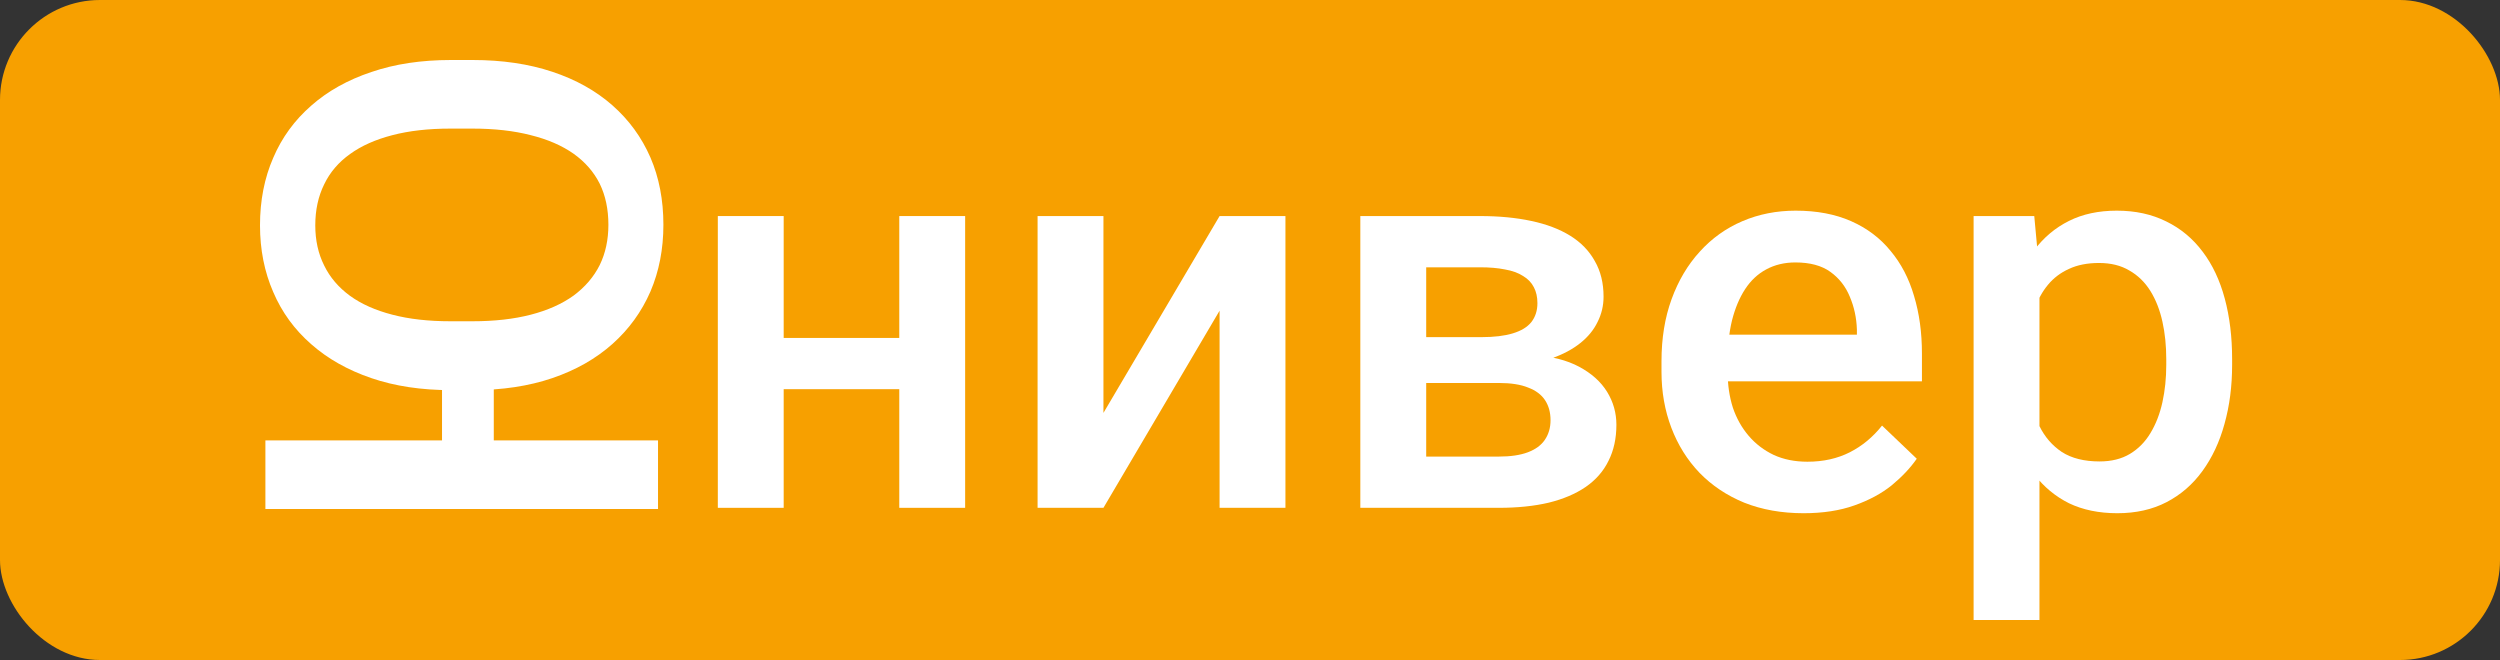
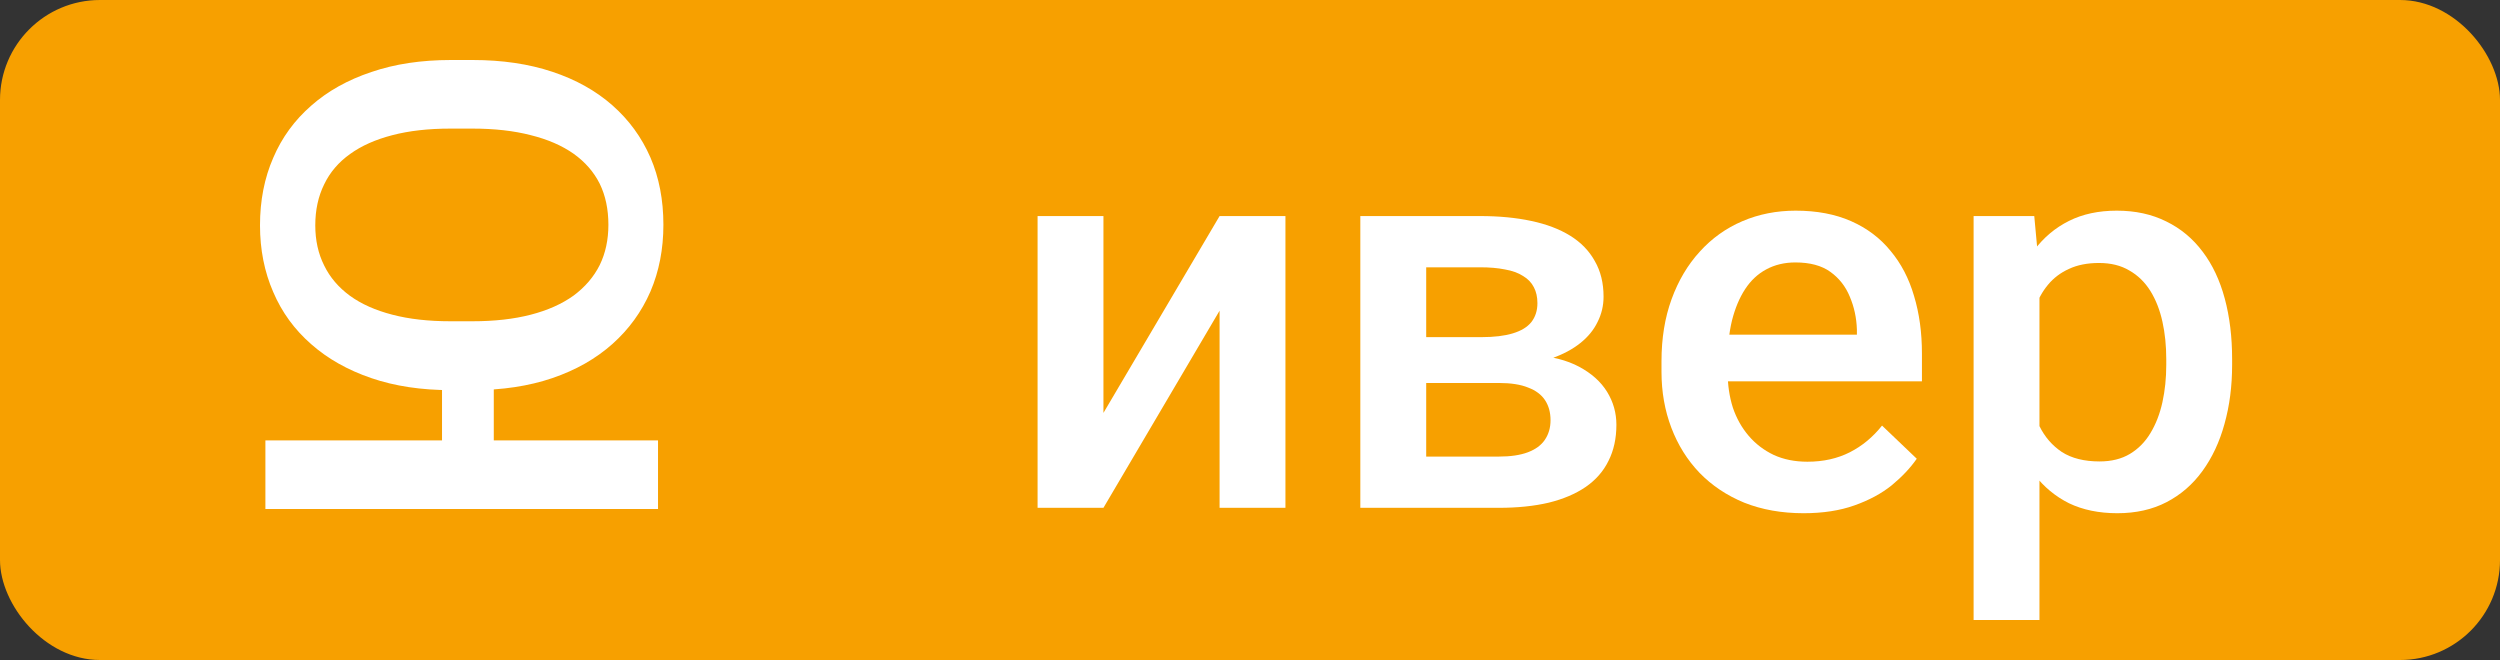
<svg xmlns="http://www.w3.org/2000/svg" width="125" height="33" viewBox="0 0 125 33" fill="none">
  <rect x="0" y="0" width="125" height="33" fill="#333333" stroke="none" />
  <rect width="125" height="33" rx="5" fill="#F7A000" />
-   <path d="M45.88 16.897V19.459H38.228V16.897H45.88ZM39.184 10.803V25.391H35.891V10.803H39.184ZM48.257 10.803V25.391H44.964V10.803H48.257Z" fill="white" />
  <path d="M55.172 20.645L60.979 10.803H64.272V25.391H60.979V15.535L55.172 25.391H51.879V10.803H55.172V20.645Z" fill="white" />
  <path d="M74.944 19.149H70.216L70.189 16.857H74.07C74.707 16.857 75.231 16.794 75.641 16.668C76.06 16.542 76.37 16.353 76.57 16.102C76.771 15.841 76.871 15.526 76.871 15.158C76.871 14.852 76.812 14.587 76.693 14.362C76.575 14.129 76.393 13.94 76.147 13.796C75.91 13.643 75.609 13.535 75.245 13.472C74.89 13.4 74.475 13.365 74.001 13.365H71.31V25.391H68.016V10.803H74.001C74.949 10.803 75.801 10.884 76.557 11.046C77.322 11.207 77.973 11.454 78.511 11.787C79.048 12.12 79.458 12.542 79.741 13.055C80.032 13.558 80.178 14.151 80.178 14.834C80.178 15.284 80.078 15.706 79.877 16.102C79.686 16.497 79.399 16.848 79.016 17.153C78.634 17.459 78.165 17.71 77.609 17.908C77.053 18.097 76.416 18.214 75.696 18.259L74.944 19.149ZM74.944 25.391H69.26L70.572 22.829H74.944C75.527 22.829 76.01 22.758 76.393 22.614C76.775 22.47 77.058 22.263 77.24 21.994C77.431 21.715 77.527 21.387 77.527 21.009C77.527 20.623 77.436 20.29 77.254 20.012C77.072 19.733 76.789 19.522 76.406 19.378C76.033 19.225 75.546 19.149 74.944 19.149H71.187L71.214 16.857H75.682L76.625 17.747C77.563 17.809 78.342 18.007 78.962 18.34C79.581 18.672 80.046 19.09 80.356 19.594C80.665 20.097 80.82 20.645 80.82 21.238C80.82 21.922 80.688 22.524 80.424 23.045C80.169 23.567 79.786 24.002 79.276 24.353C78.775 24.695 78.16 24.955 77.431 25.135C76.703 25.306 75.874 25.391 74.944 25.391Z" fill="white" />
  <path d="M90.18 25.661C89.087 25.661 88.099 25.485 87.215 25.135C86.341 24.776 85.594 24.277 84.974 23.638C84.364 23 83.895 22.25 83.567 21.387C83.239 20.524 83.075 19.594 83.075 18.596V18.057C83.075 16.915 83.243 15.881 83.58 14.956C83.918 14.03 84.387 13.239 84.988 12.583C85.589 11.917 86.3 11.41 87.12 11.059C87.939 10.709 88.828 10.533 89.784 10.533C90.841 10.533 91.766 10.709 92.558 11.059C93.351 11.41 94.007 11.904 94.526 12.542C95.054 13.171 95.446 13.922 95.701 14.794C95.965 15.666 96.097 16.627 96.097 17.679V19.068H84.674V16.735H92.845V16.479C92.827 15.895 92.708 15.347 92.49 14.834C92.28 14.322 91.957 13.908 91.519 13.594C91.082 13.279 90.499 13.122 89.77 13.122C89.224 13.122 88.737 13.239 88.308 13.472C87.889 13.697 87.539 14.025 87.256 14.457C86.974 14.888 86.755 15.409 86.6 16.021C86.454 16.623 86.382 17.302 86.382 18.057V18.596C86.382 19.234 86.468 19.827 86.641 20.376C86.823 20.915 87.088 21.387 87.434 21.791C87.78 22.196 88.199 22.515 88.691 22.749C89.183 22.973 89.743 23.086 90.372 23.086C91.164 23.086 91.87 22.928 92.49 22.614C93.109 22.299 93.647 21.854 94.102 21.279L95.838 22.937C95.519 23.396 95.104 23.836 94.594 24.259C94.084 24.672 93.46 25.009 92.722 25.27C91.993 25.53 91.146 25.661 90.18 25.661Z" fill="white" />
  <path d="M101.973 13.607V31H98.68V10.803H101.713L101.973 13.607ZM111.606 17.962V18.245C111.606 19.306 111.479 20.29 111.224 21.198C110.978 22.097 110.609 22.883 110.117 23.558C109.634 24.223 109.038 24.739 108.327 25.108C107.616 25.477 106.797 25.661 105.867 25.661C104.947 25.661 104.141 25.494 103.449 25.162C102.765 24.82 102.187 24.34 101.713 23.719C101.24 23.099 100.857 22.371 100.565 21.535C100.283 20.69 100.083 19.764 99.964 18.758V17.666C100.083 16.596 100.283 15.625 100.565 14.753C100.857 13.881 101.24 13.131 101.713 12.502C102.187 11.873 102.765 11.387 103.449 11.046C104.132 10.704 104.929 10.533 105.84 10.533C106.769 10.533 107.594 10.713 108.313 11.072C109.033 11.423 109.639 11.926 110.131 12.583C110.623 13.23 110.992 14.012 111.238 14.929C111.483 15.836 111.606 16.848 111.606 17.962ZM108.313 18.245V17.962C108.313 17.288 108.25 16.663 108.122 16.088C107.994 15.504 107.794 14.992 107.521 14.551C107.247 14.111 106.897 13.769 106.469 13.526C106.05 13.275 105.544 13.149 104.952 13.149C104.369 13.149 103.868 13.248 103.449 13.445C103.03 13.634 102.679 13.899 102.397 14.241C102.114 14.582 101.895 14.982 101.741 15.441C101.586 15.89 101.476 16.38 101.413 16.91V19.526C101.522 20.173 101.709 20.767 101.973 21.306C102.237 21.845 102.611 22.277 103.093 22.6C103.585 22.915 104.214 23.072 104.979 23.072C105.571 23.072 106.077 22.946 106.496 22.695C106.915 22.443 107.257 22.097 107.521 21.656C107.794 21.207 107.994 20.69 108.122 20.106C108.25 19.522 108.313 18.901 108.313 18.245Z" fill="white" />
  <path d="M13.27 22.021H32.901V25.451H13.27V22.021ZM22.101 17.867H24.689V22.978H22.101V17.867ZM22.546 3H23.624C25.108 3 26.438 3.196 27.615 3.588C28.793 3.979 29.795 4.54 30.622 5.268C31.449 5.997 32.083 6.867 32.523 7.878C32.955 8.88 33.17 10.001 33.17 11.24C33.17 12.451 32.955 13.563 32.523 14.574C32.083 15.585 31.449 16.46 30.622 17.198C29.795 17.935 28.793 18.505 27.615 18.906C26.438 19.306 25.108 19.507 23.624 19.507H22.546C21.063 19.507 19.737 19.306 18.568 18.906C17.391 18.505 16.389 17.94 15.562 17.211C14.726 16.482 14.092 15.612 13.661 14.601C13.22 13.59 13 12.479 13 11.267C13 10.028 13.22 8.903 13.661 7.892C14.092 6.881 14.726 6.011 15.562 5.282C16.389 4.553 17.391 3.993 18.568 3.601C19.737 3.2 21.063 3 22.546 3ZM23.624 6.43H22.519C21.422 6.43 20.456 6.539 19.62 6.758C18.775 6.976 18.07 7.291 17.503 7.701C16.928 8.111 16.497 8.616 16.209 9.217C15.912 9.819 15.764 10.502 15.764 11.267C15.764 12.014 15.912 12.684 16.209 13.276C16.497 13.868 16.928 14.373 17.503 14.793C18.07 15.203 18.775 15.517 19.62 15.735C20.456 15.954 21.422 16.063 22.519 16.063H23.624C24.721 16.063 25.692 15.954 26.537 15.735C27.382 15.517 28.096 15.198 28.68 14.779C29.256 14.351 29.692 13.841 29.988 13.248C30.276 12.656 30.42 11.987 30.42 11.24C30.42 10.465 30.276 9.782 29.988 9.19C29.692 8.598 29.256 8.097 28.68 7.687C28.096 7.277 27.382 6.967 26.537 6.758C25.692 6.539 24.721 6.43 23.624 6.43Z" fill="white" />
</svg>